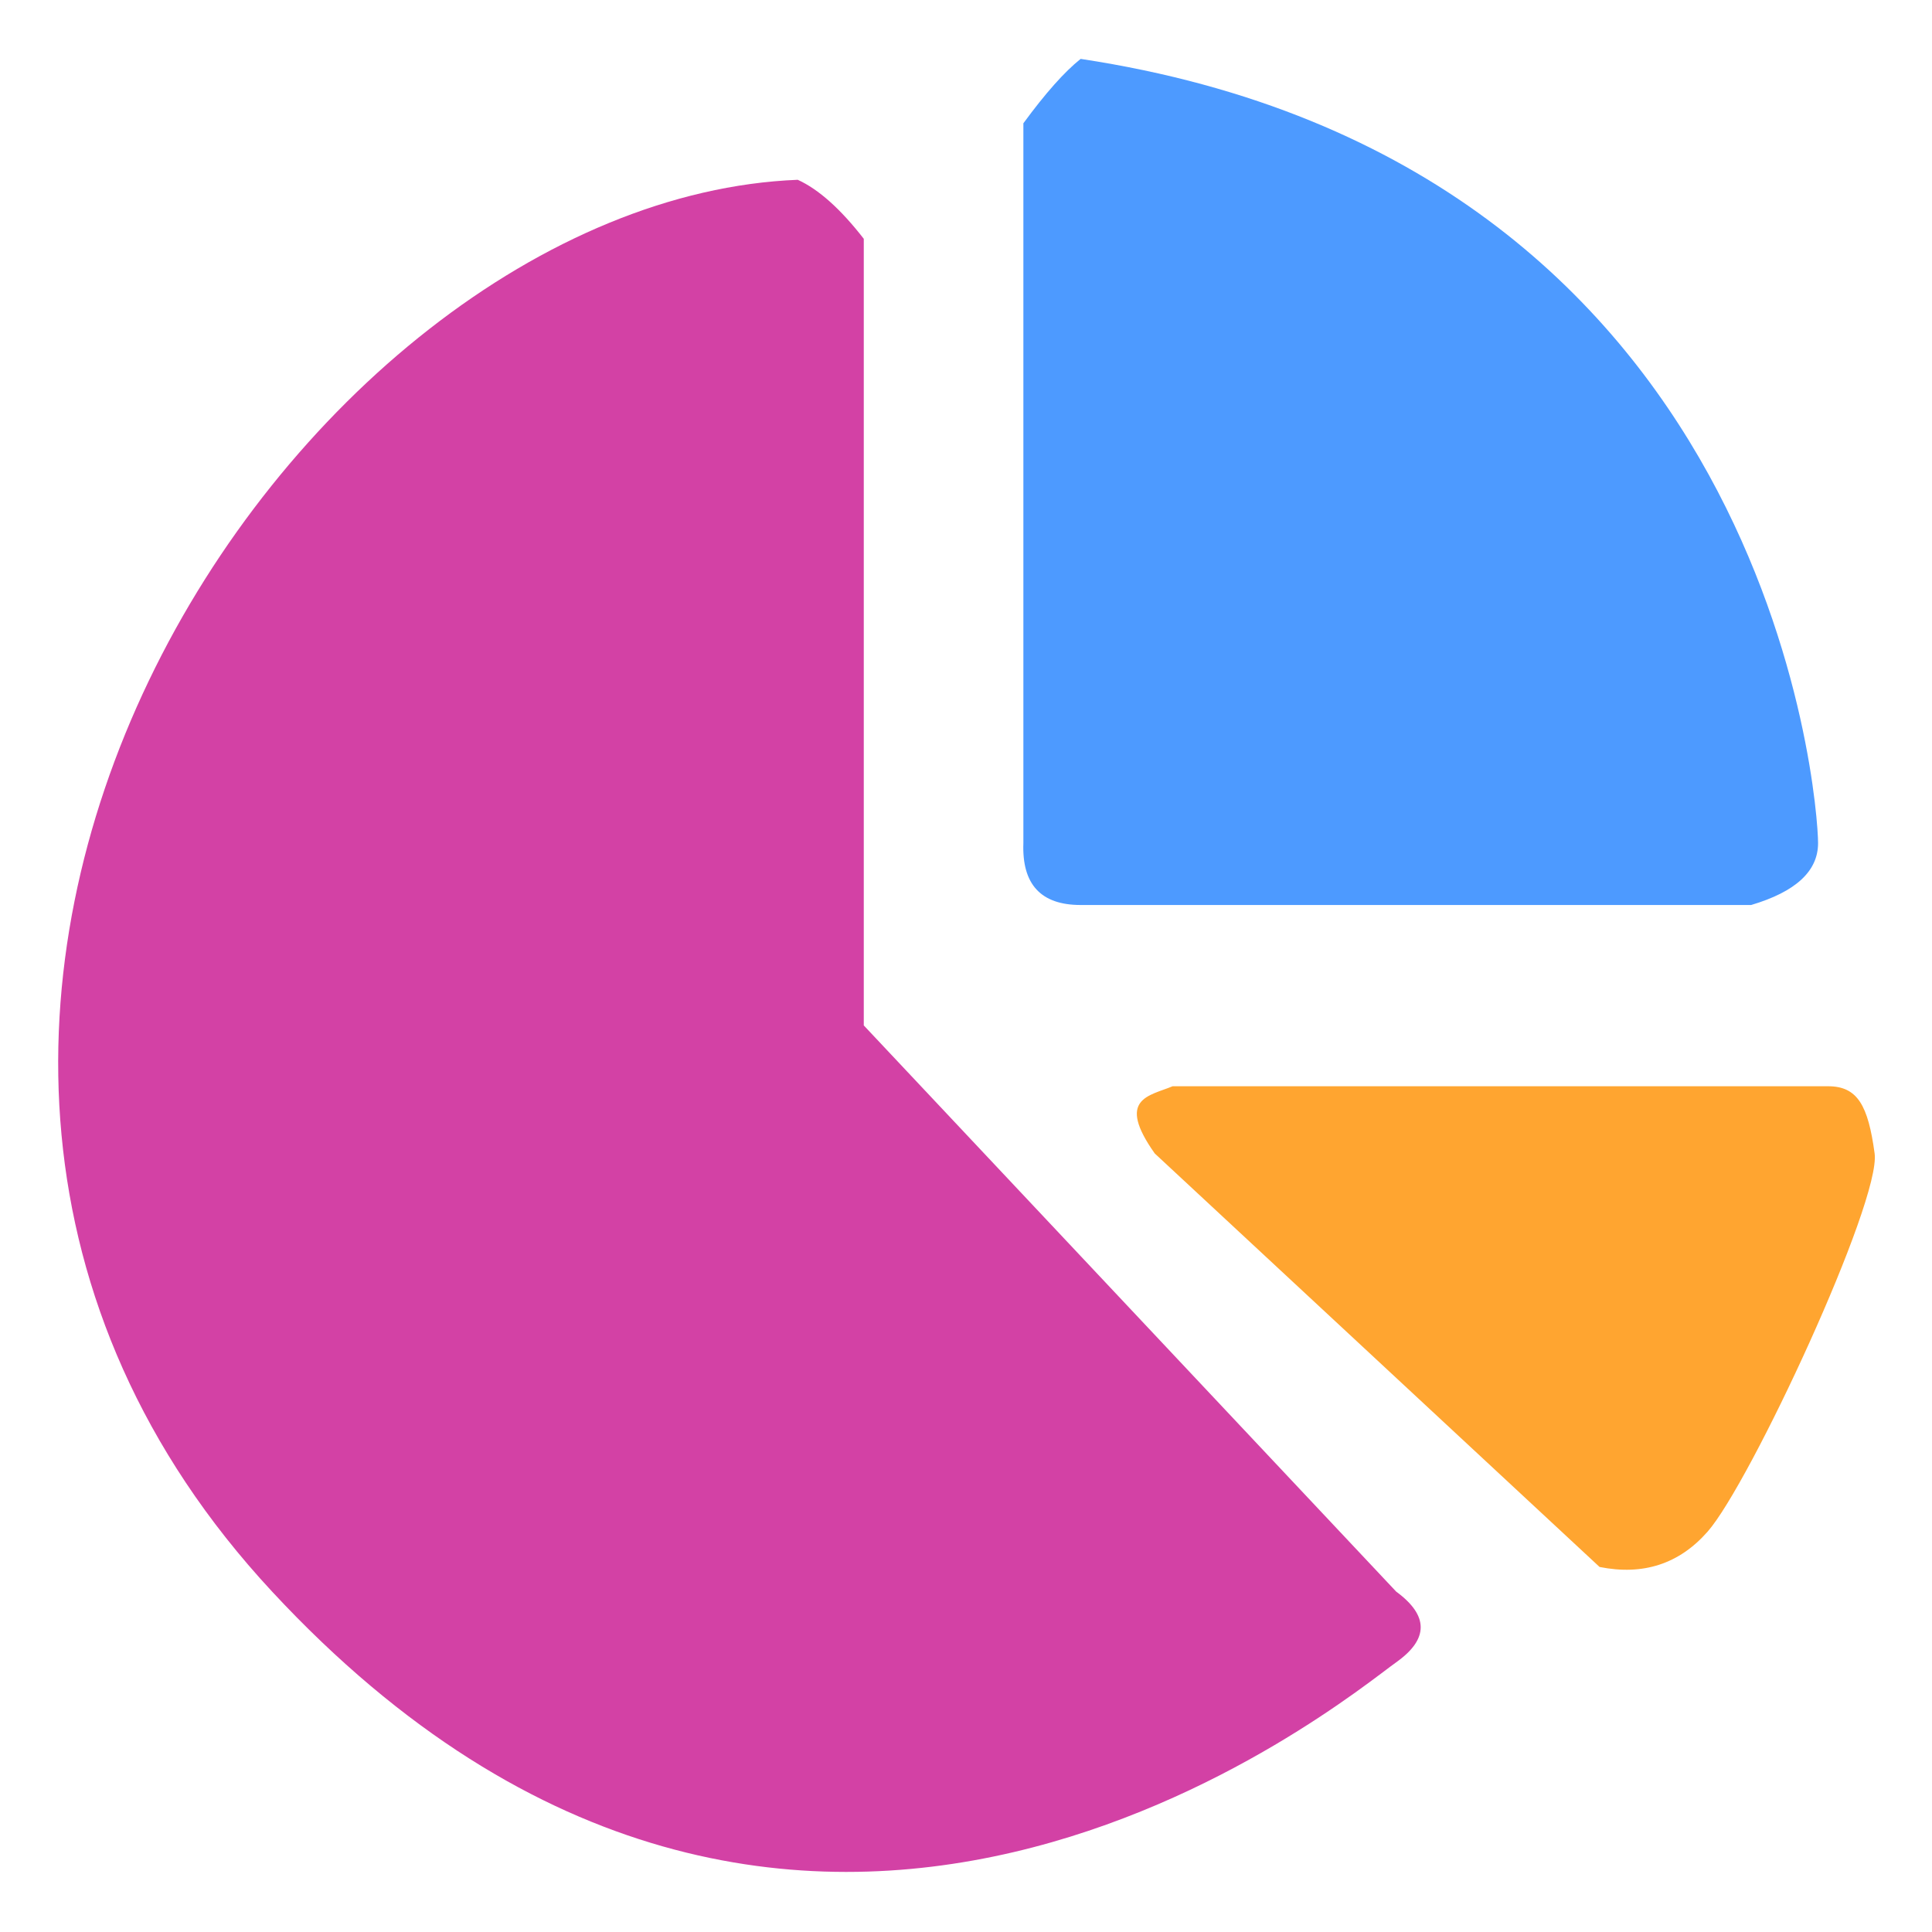
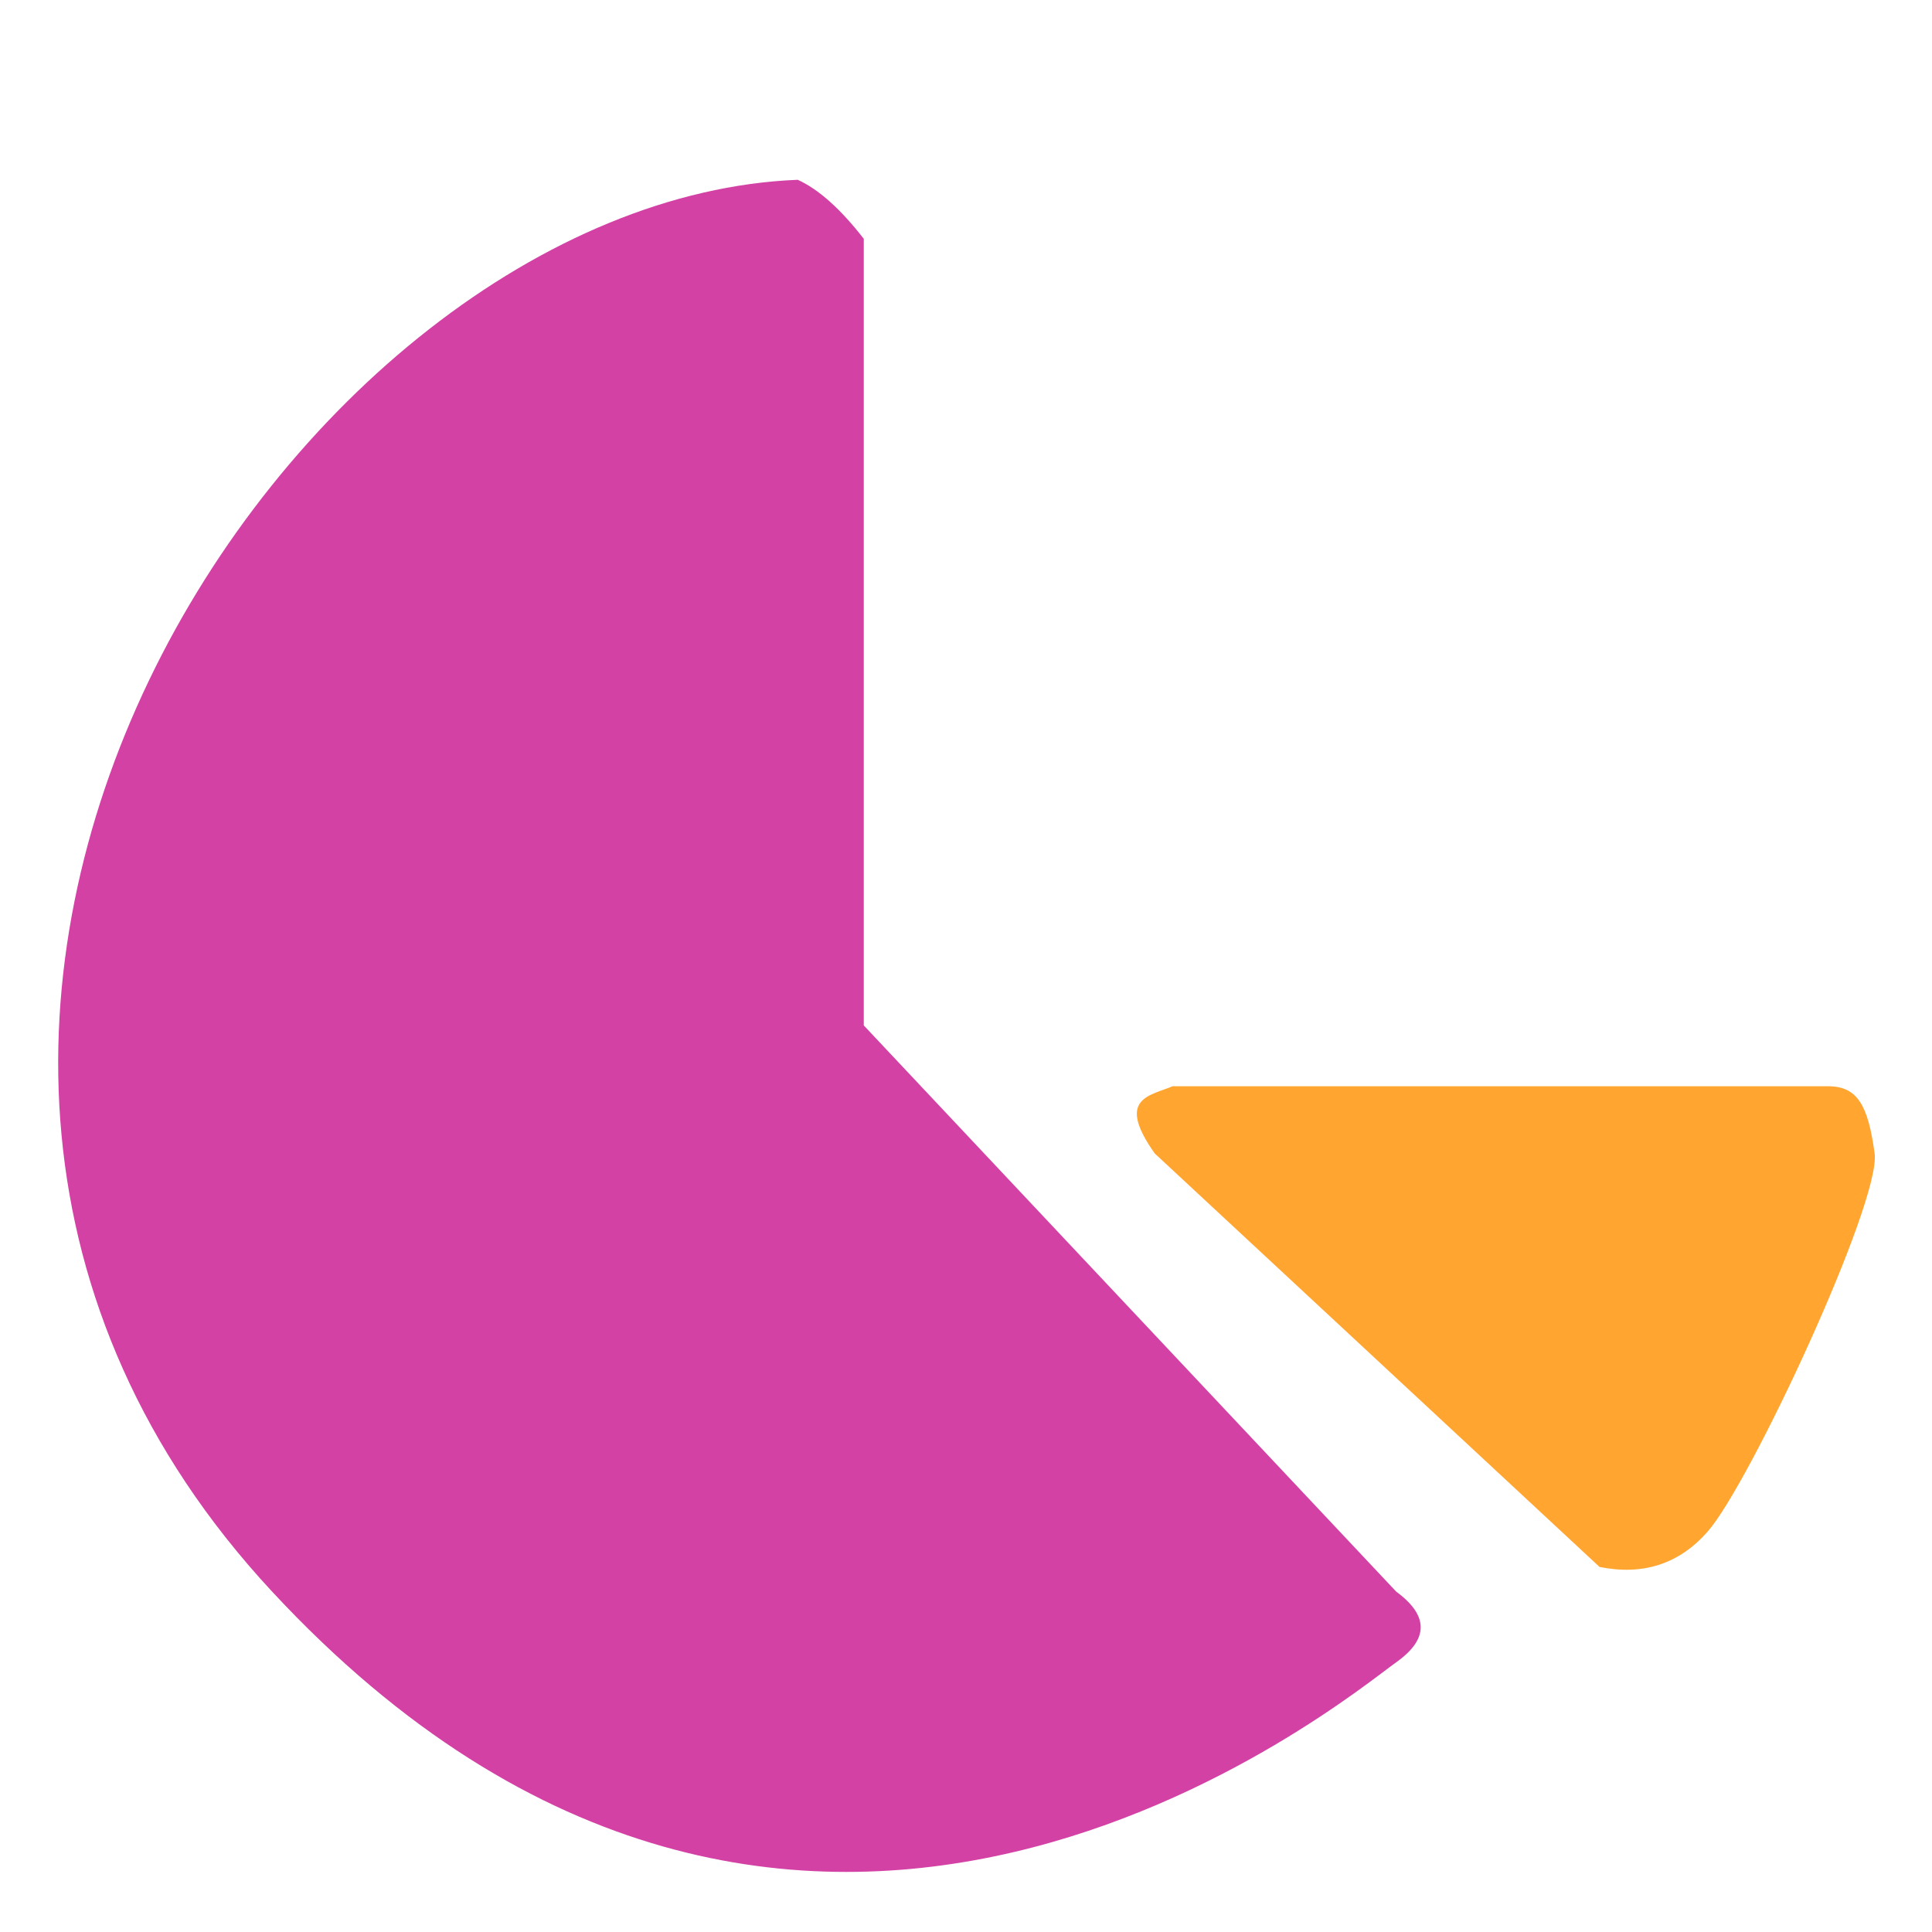
<svg xmlns="http://www.w3.org/2000/svg" width="33px" height="33px" viewBox="0 0 33 33" version="1.1">
  <title>2</title>
  <g id="Page-1" stroke="none" stroke-width="1" fill="none" fill-rule="evenodd">
    <g id="002" transform="translate(-766, -433)">
      <g id="2" transform="translate(766.782, 433.818)">
        <path d="M13.972,3.261 L13.972,16.697 L23.066,26.368 C23.624,26.777 23.624,27.18 23.066,27.575 C22.229,28.168 12.849,36.038 3.866,26.368 C-5.117,16.697 4.238,2.594 12.844,2.253 C13.2,2.415 13.576,2.751 13.972,3.261 Z" id="Path-4" fill="#D341A5" />
-         <path d="M16.698,1.288 L16.698,13.583 C16.672,14.287 16.997,14.64 17.676,14.64 C18.354,14.64 22.172,14.64 29.129,14.64 C29.891,14.414 30.272,14.062 30.272,13.583 C30.272,12.865 29.485,1.974 17.676,0.188 C17.399,0.409 17.073,0.776 16.698,1.288 Z" id="Path-5" fill="#4D9AFF" />
-         <path d="M18.942,18.884 L26.54,25.947 C27.285,26.096 27.9,25.895 28.384,25.345 C29.111,24.52 31.349,19.703 31.238,18.884 C31.127,18.066 30.948,17.736 30.443,17.736 C30.106,17.736 26.374,17.736 19.247,17.736 C18.849,17.903 18.275,17.941 18.942,18.884 Z" id="Path-7" fill="#FFA530" />
+         <path d="M18.942,18.884 L26.54,25.947 C27.285,26.096 27.9,25.895 28.384,25.345 C29.111,24.52 31.349,19.703 31.238,18.884 C31.127,18.066 30.948,17.736 30.443,17.736 C30.106,17.736 26.374,17.736 19.247,17.736 C18.849,17.903 18.275,17.941 18.942,18.884 " id="Path-7" fill="#FFA530" />
      </g>
    </g>
  </g>
</svg>